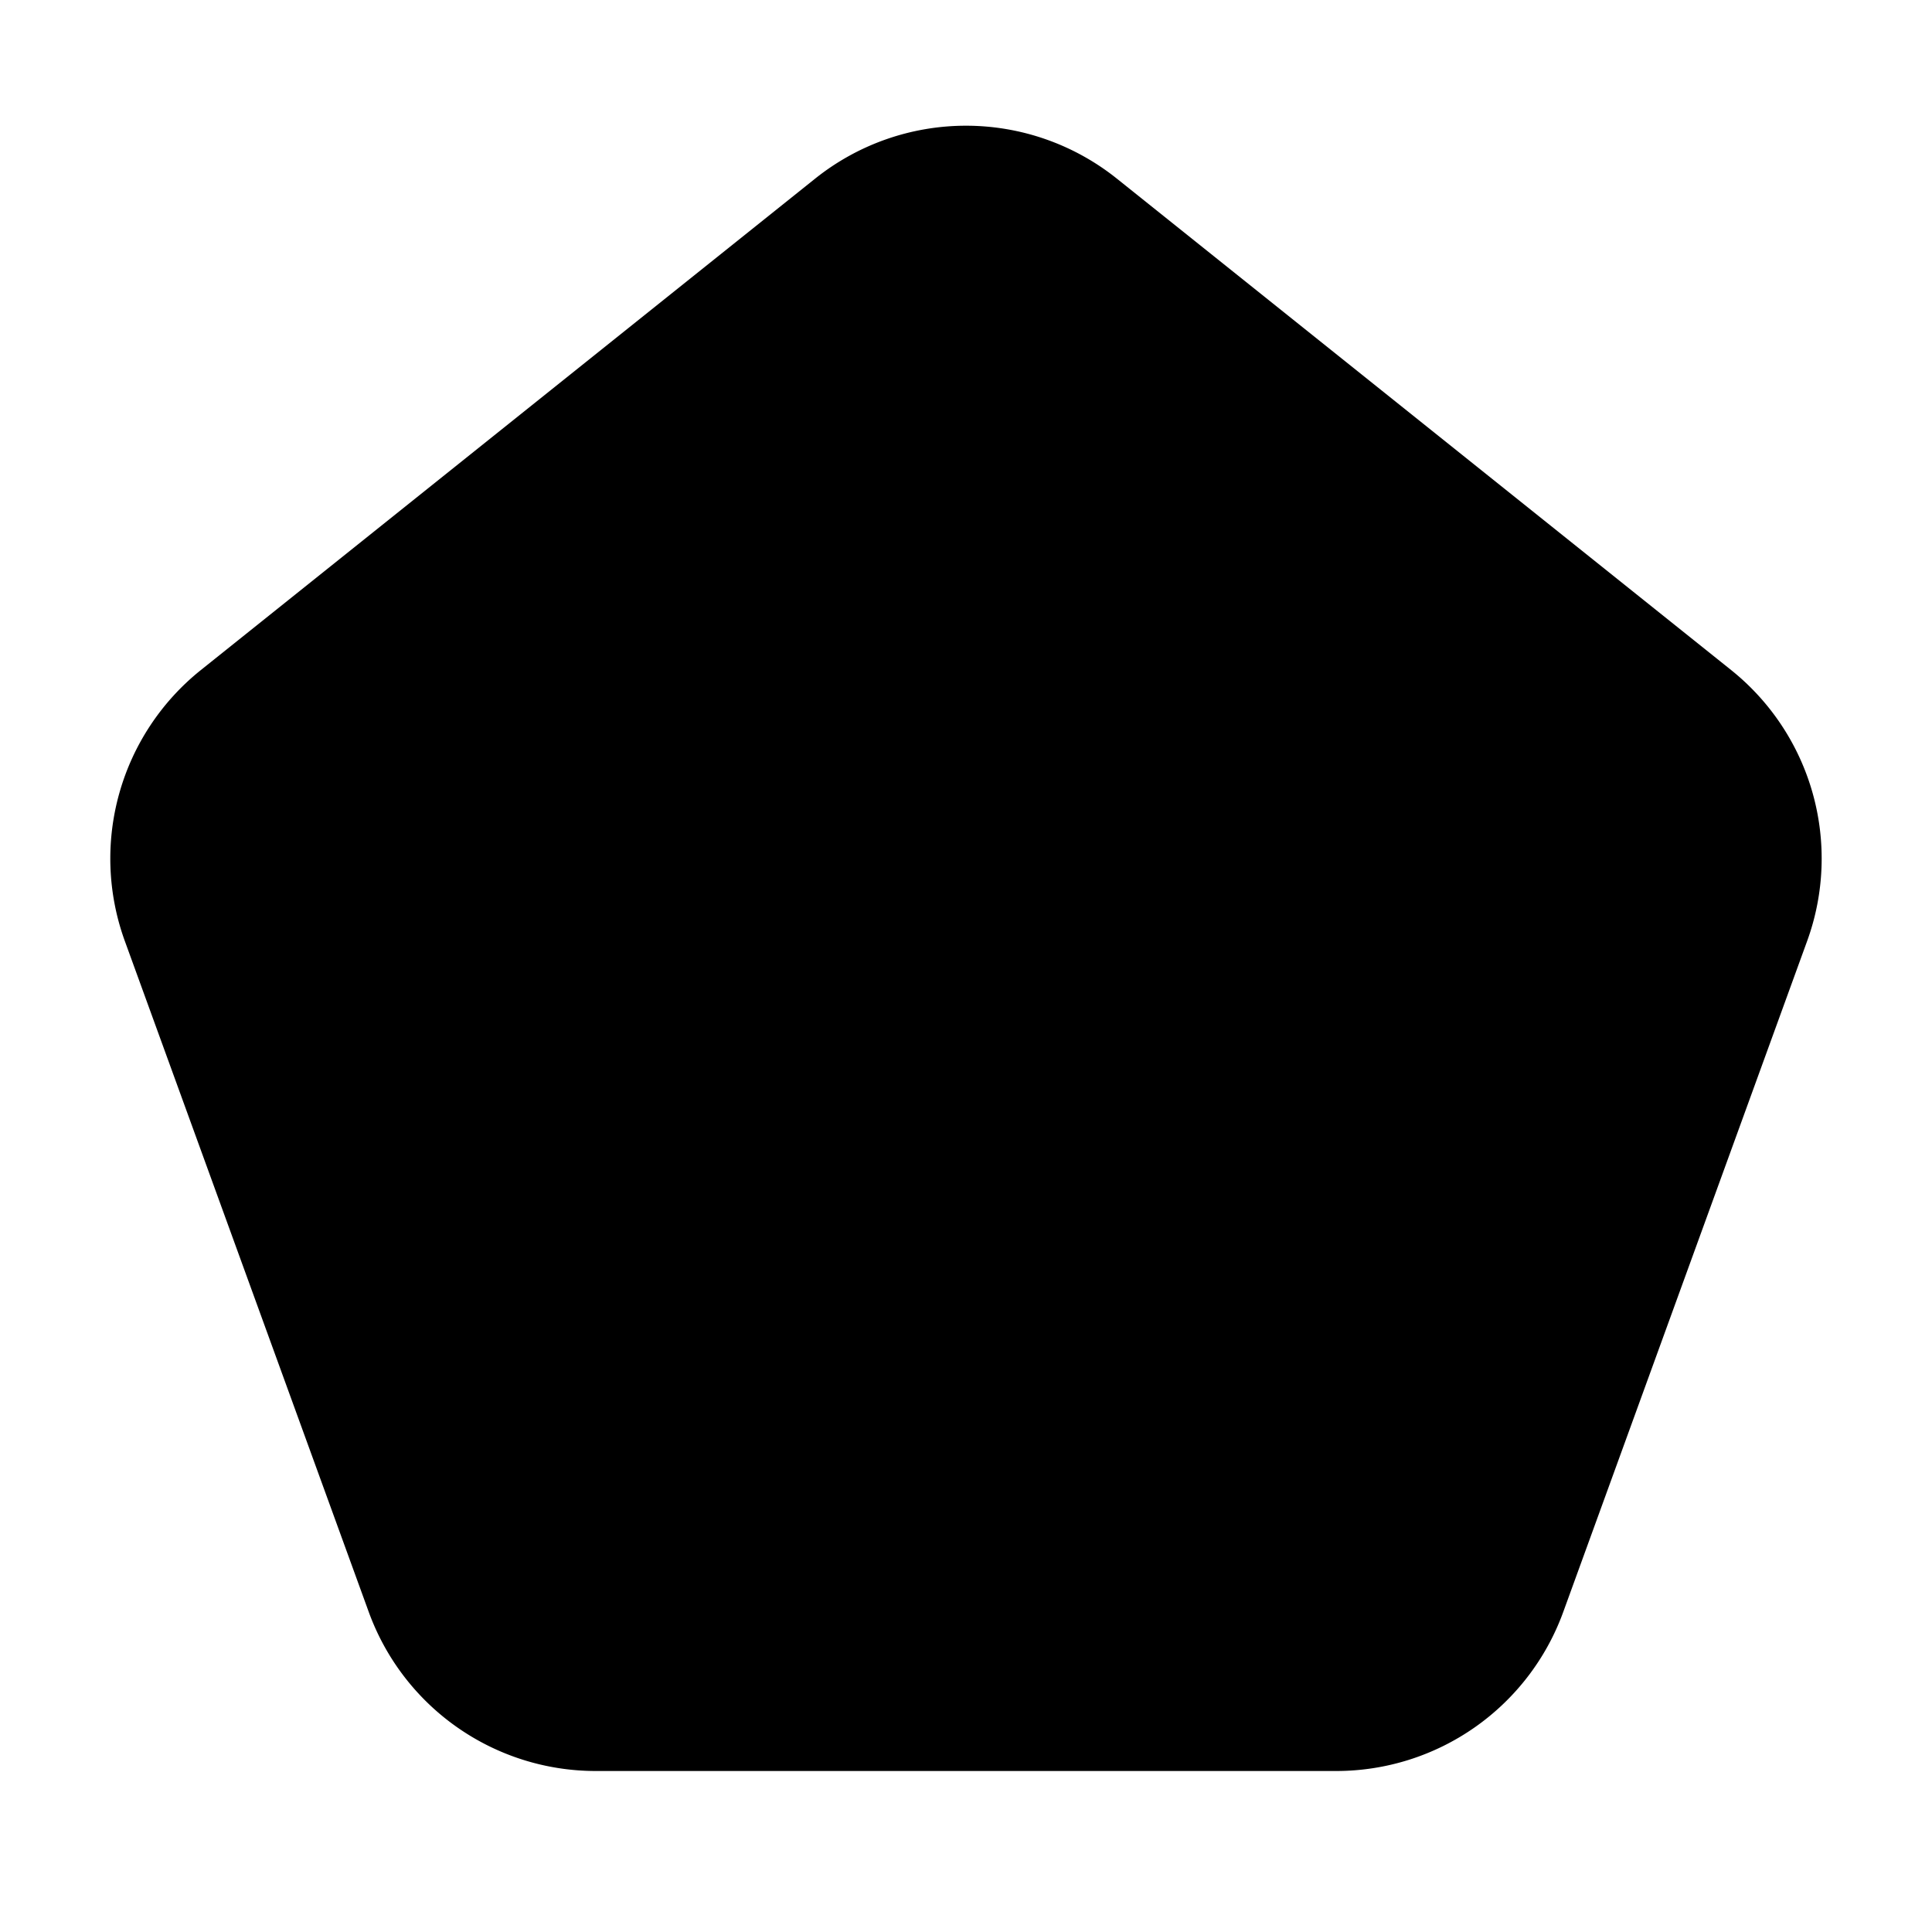
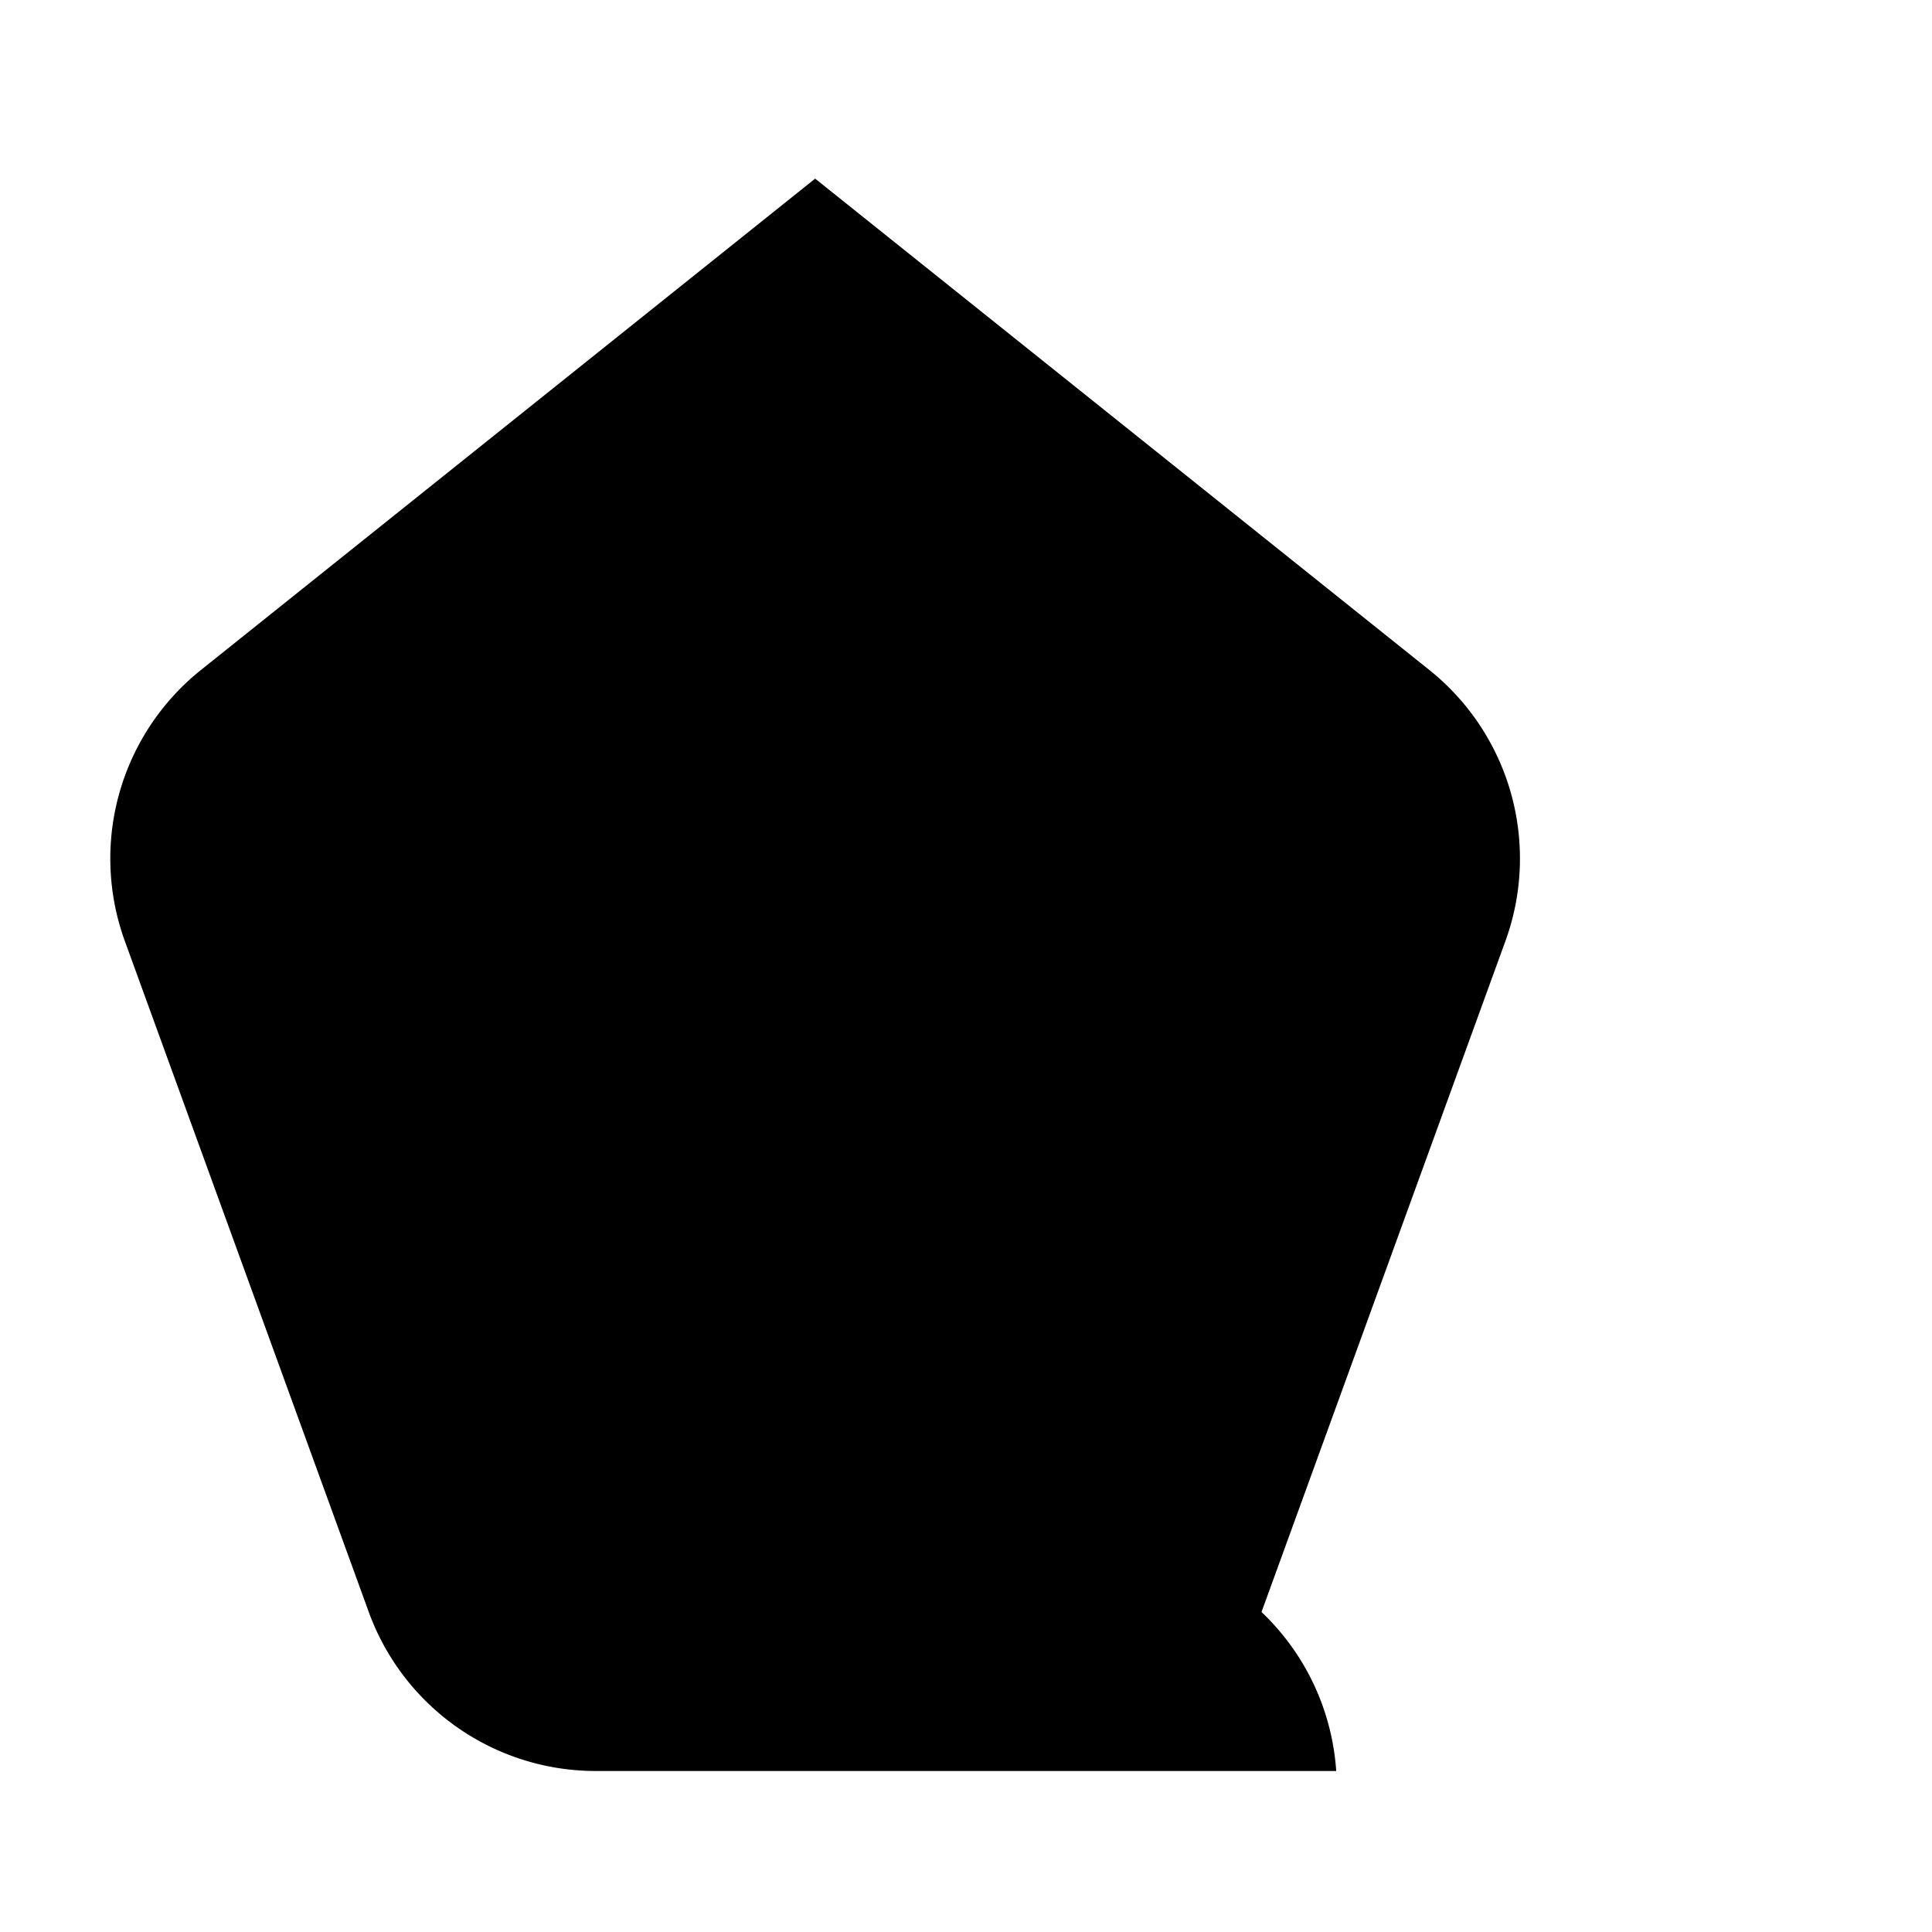
<svg xmlns="http://www.w3.org/2000/svg" width="800" height="800" viewBox="0 0 24 24">
-   <path fill="currentColor" fill-rule="evenodd" d="M10.126 2.219a3 3 0 0 1 3.748 0l7.63 6.104a3 3 0 0 1 .945 3.367l-3.03 8.335A3 3 0 0 1 16.599 22H7.401a3 3 0 0 1-2.82-1.975l-3.03-8.334a3 3 0 0 1 .945-3.368z" clip-rule="evenodd" />
+   <path fill="currentColor" fill-rule="evenodd" d="M10.126 2.219l7.63 6.104a3 3 0 0 1 .945 3.367l-3.03 8.335A3 3 0 0 1 16.599 22H7.401a3 3 0 0 1-2.82-1.975l-3.03-8.334a3 3 0 0 1 .945-3.368z" clip-rule="evenodd" />
</svg>